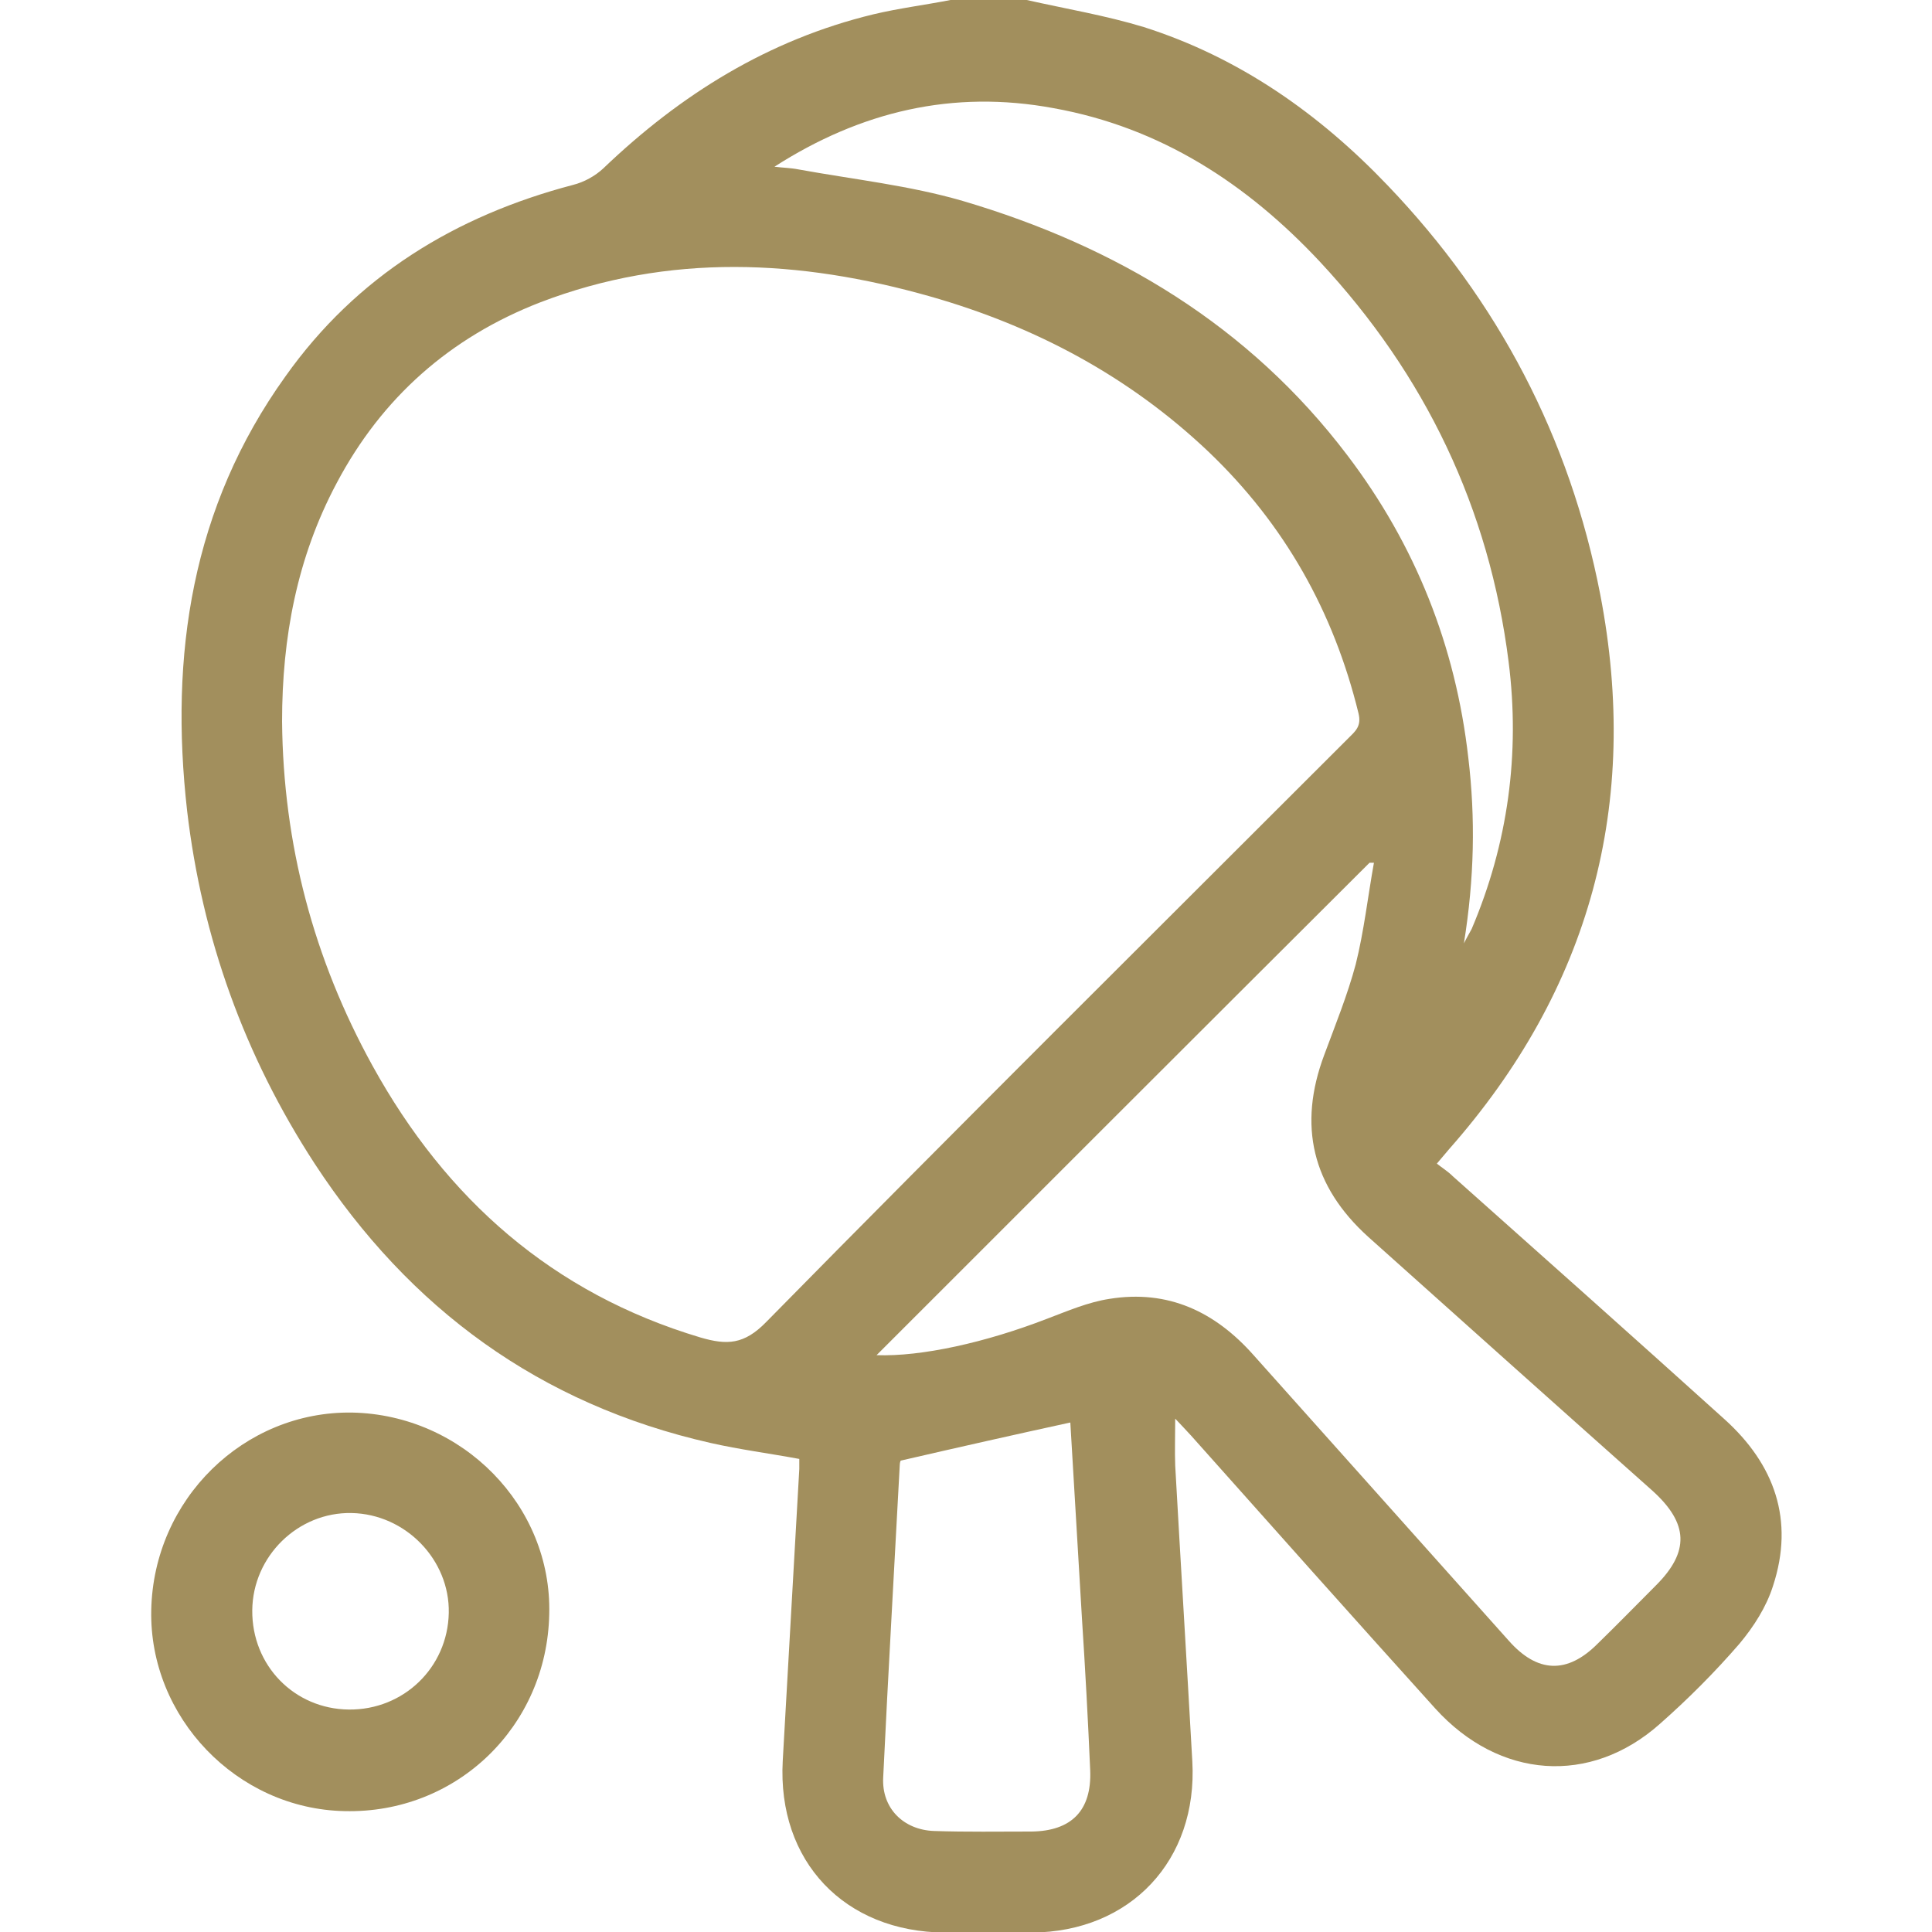
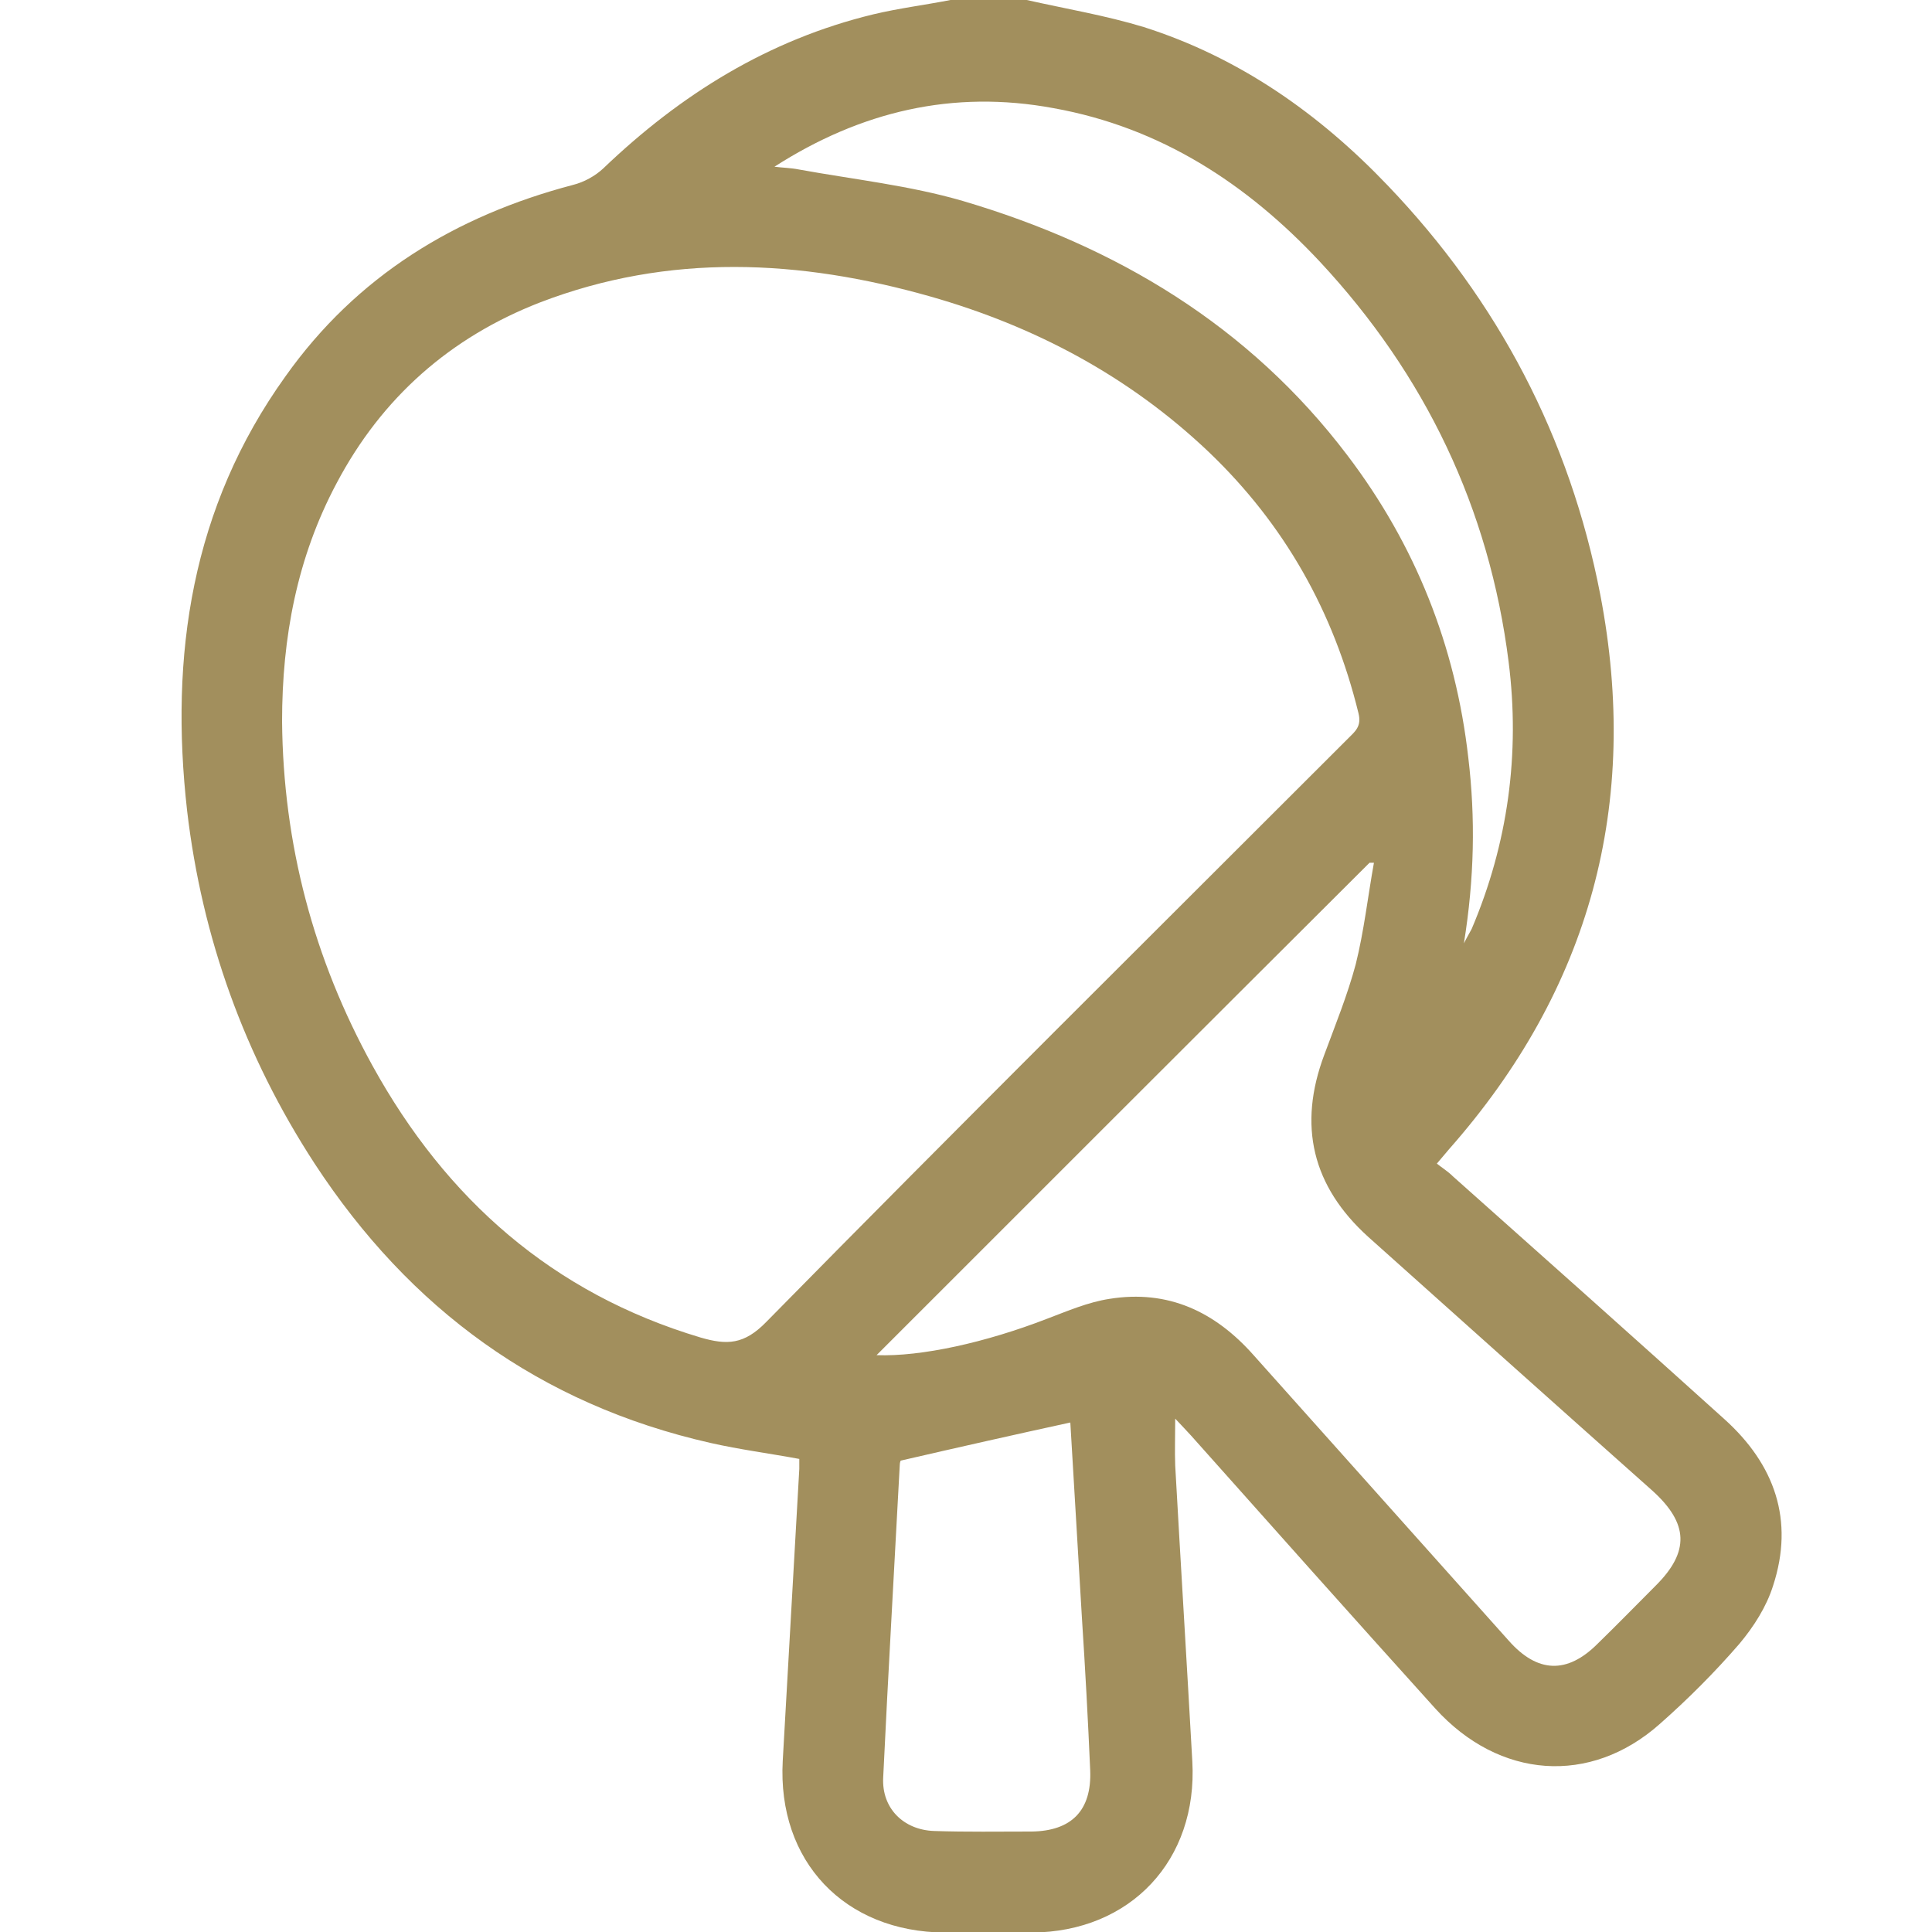
<svg xmlns="http://www.w3.org/2000/svg" version="1.1" id="Слой_1" x="0px" y="0px" viewBox="0 0 350 350" style="enable-background:new 0 0 350 350;" xml:space="preserve">
  <style type="text/css">
	.st0{fill:#A28F5D;}
</style>
  <g>
    <path class="st0" d="M186,0c7.1,1.6,14.3,2.8,21.2,4.9c17.3,5.5,31.8,15.7,44.2,28.7c20,20.9,33,45.7,38.5,74.1   c7.3,37.9-1.8,71.5-27.4,100.5c-0.6,0.7-1.2,1.4-2.2,2.6c1,0.8,2,1.4,2.9,2.3c16.4,14.6,32.8,29.2,49.2,44   c9.1,8.2,12.7,18.3,8.8,30.2c-1.2,3.8-3.5,7.4-6.1,10.5c-4.5,5.2-9.3,10-14.4,14.5c-12.6,11.2-29.1,10-40.7-2.8   c-14.8-16.4-29.5-32.9-44.2-49.4c-0.8-0.9-1.7-1.8-2.9-3.1c0,3.2-0.1,5.8,0,8.5c1,17.9,2.1,35.7,3.1,53.6c1,17.9-11.2,30.9-29.1,31   c-5.2,0-10.5,0-15.7,0c-18.2-0.1-30.4-12.9-29.4-31.1c1-17.6,2-35.2,3-52.9c0-0.6,0-1.1,0-1.8c-5.4-1-10.8-1.7-16.1-2.9   c-30.9-7-54.5-24.3-71.7-50.6c-12.7-19.5-20.4-40.9-23.1-63.9c-3.2-28.2,0.8-55,17.8-78.7C64.6,50,82.5,39.1,103.8,33.5   c2-0.5,4-1.6,5.5-3c14-13.4,29.9-23.3,48.9-27.9c4.6-1.1,9.4-1.7,14-2.6C176.8,0,181.4,0,186,0z M51.1,130.7   c0.2,22.2,5.7,43,16.4,62.4c13.3,24.1,32.6,41.2,59.4,49.2c4.8,1.4,7.9,1.3,11.9-2.8c34.9-35.5,70.2-70.5,105.4-105.7   c1.3-1.3,2.5-2.2,1.9-4.6c-4.5-18.4-13.4-34.2-27.1-47.3c-14.4-13.7-31.5-22.8-50.5-28.2c-23.6-6.7-47.3-7.9-70.7,1.1   C81.6,61.1,69.2,72,61,87.5C53.8,101,51.1,115.5,51.1,130.7z M158.8,245.5c8.1,0.3,19.8-2.3,30.9-6.6c3.7-1.4,7.4-3,11.3-3.6   c10.6-1.7,19.1,2.3,26.1,10.2c15.4,17.2,30.8,34.5,46.2,51.7c5.2,5.9,10.6,6.1,16.1,0.6c3.6-3.5,7.1-7.1,10.6-10.6   c6.1-6.1,5.9-11.2-0.6-17.1c-17.2-15.3-34.3-30.6-51.5-46c-10.2-9.2-12.8-20.2-8-33c2-5.4,4.2-10.8,5.7-16.4   c1.5-6,2.2-12.3,3.3-18.4c-0.3,0-0.6,0-0.8,0C218.4,185.9,188.7,215.6,158.8,245.5z M140.3,30.2c1.5,0.2,2.9,0.2,4.4,0.5   c9.9,1.8,20.1,2.9,29.7,5.7c27.8,8.2,51.9,22.6,69.7,46.1c12.3,16.2,19.6,34.5,21.9,54.8c1.3,10.9,1.1,21.8-0.8,33.6   c0.7-1.4,1.1-2,1.4-2.6c6.6-15.5,8.8-31.8,6.7-48.4c-3.5-27.8-15.1-52-34.2-72.5c-13.2-14.1-28.8-24.3-48.2-27.8   C172.6,16.2,155.9,20.2,140.3,30.2z M163.2,264.6c0-0.1-0.2,0.3-0.2,0.8c-1,18.9-2.1,37.7-3,56.6c-0.3,5.6,3.7,9.5,9.2,9.7   c5.9,0.2,11.8,0.1,17.7,0.1c7.2-0.1,10.9-3.8,10.6-11.1c-0.4-9.2-0.9-18.4-1.5-27.6c-0.7-11.9-1.4-23.8-2.1-35.4   C183.8,259.9,173.6,262.2,163.2,264.6z" />
-     <path class="st0" d="M99.5,292.4c-0.4,20.4-16.8,36.2-37.1,35.7c-19.5-0.4-35.4-17-35-36.4c0.4-20.1,16.8-36.1,36.4-35.8   C83.8,256.3,100,272.8,99.5,292.4z M63.2,309.7c9.9,0.1,17.9-7.6,18.1-17.5c0.2-9.6-7.8-17.9-17.6-18.1c-9.7-0.2-17.9,7.8-18,17.6   C45.6,301.7,53.3,309.6,63.2,309.7z" />
  </g>
</svg>